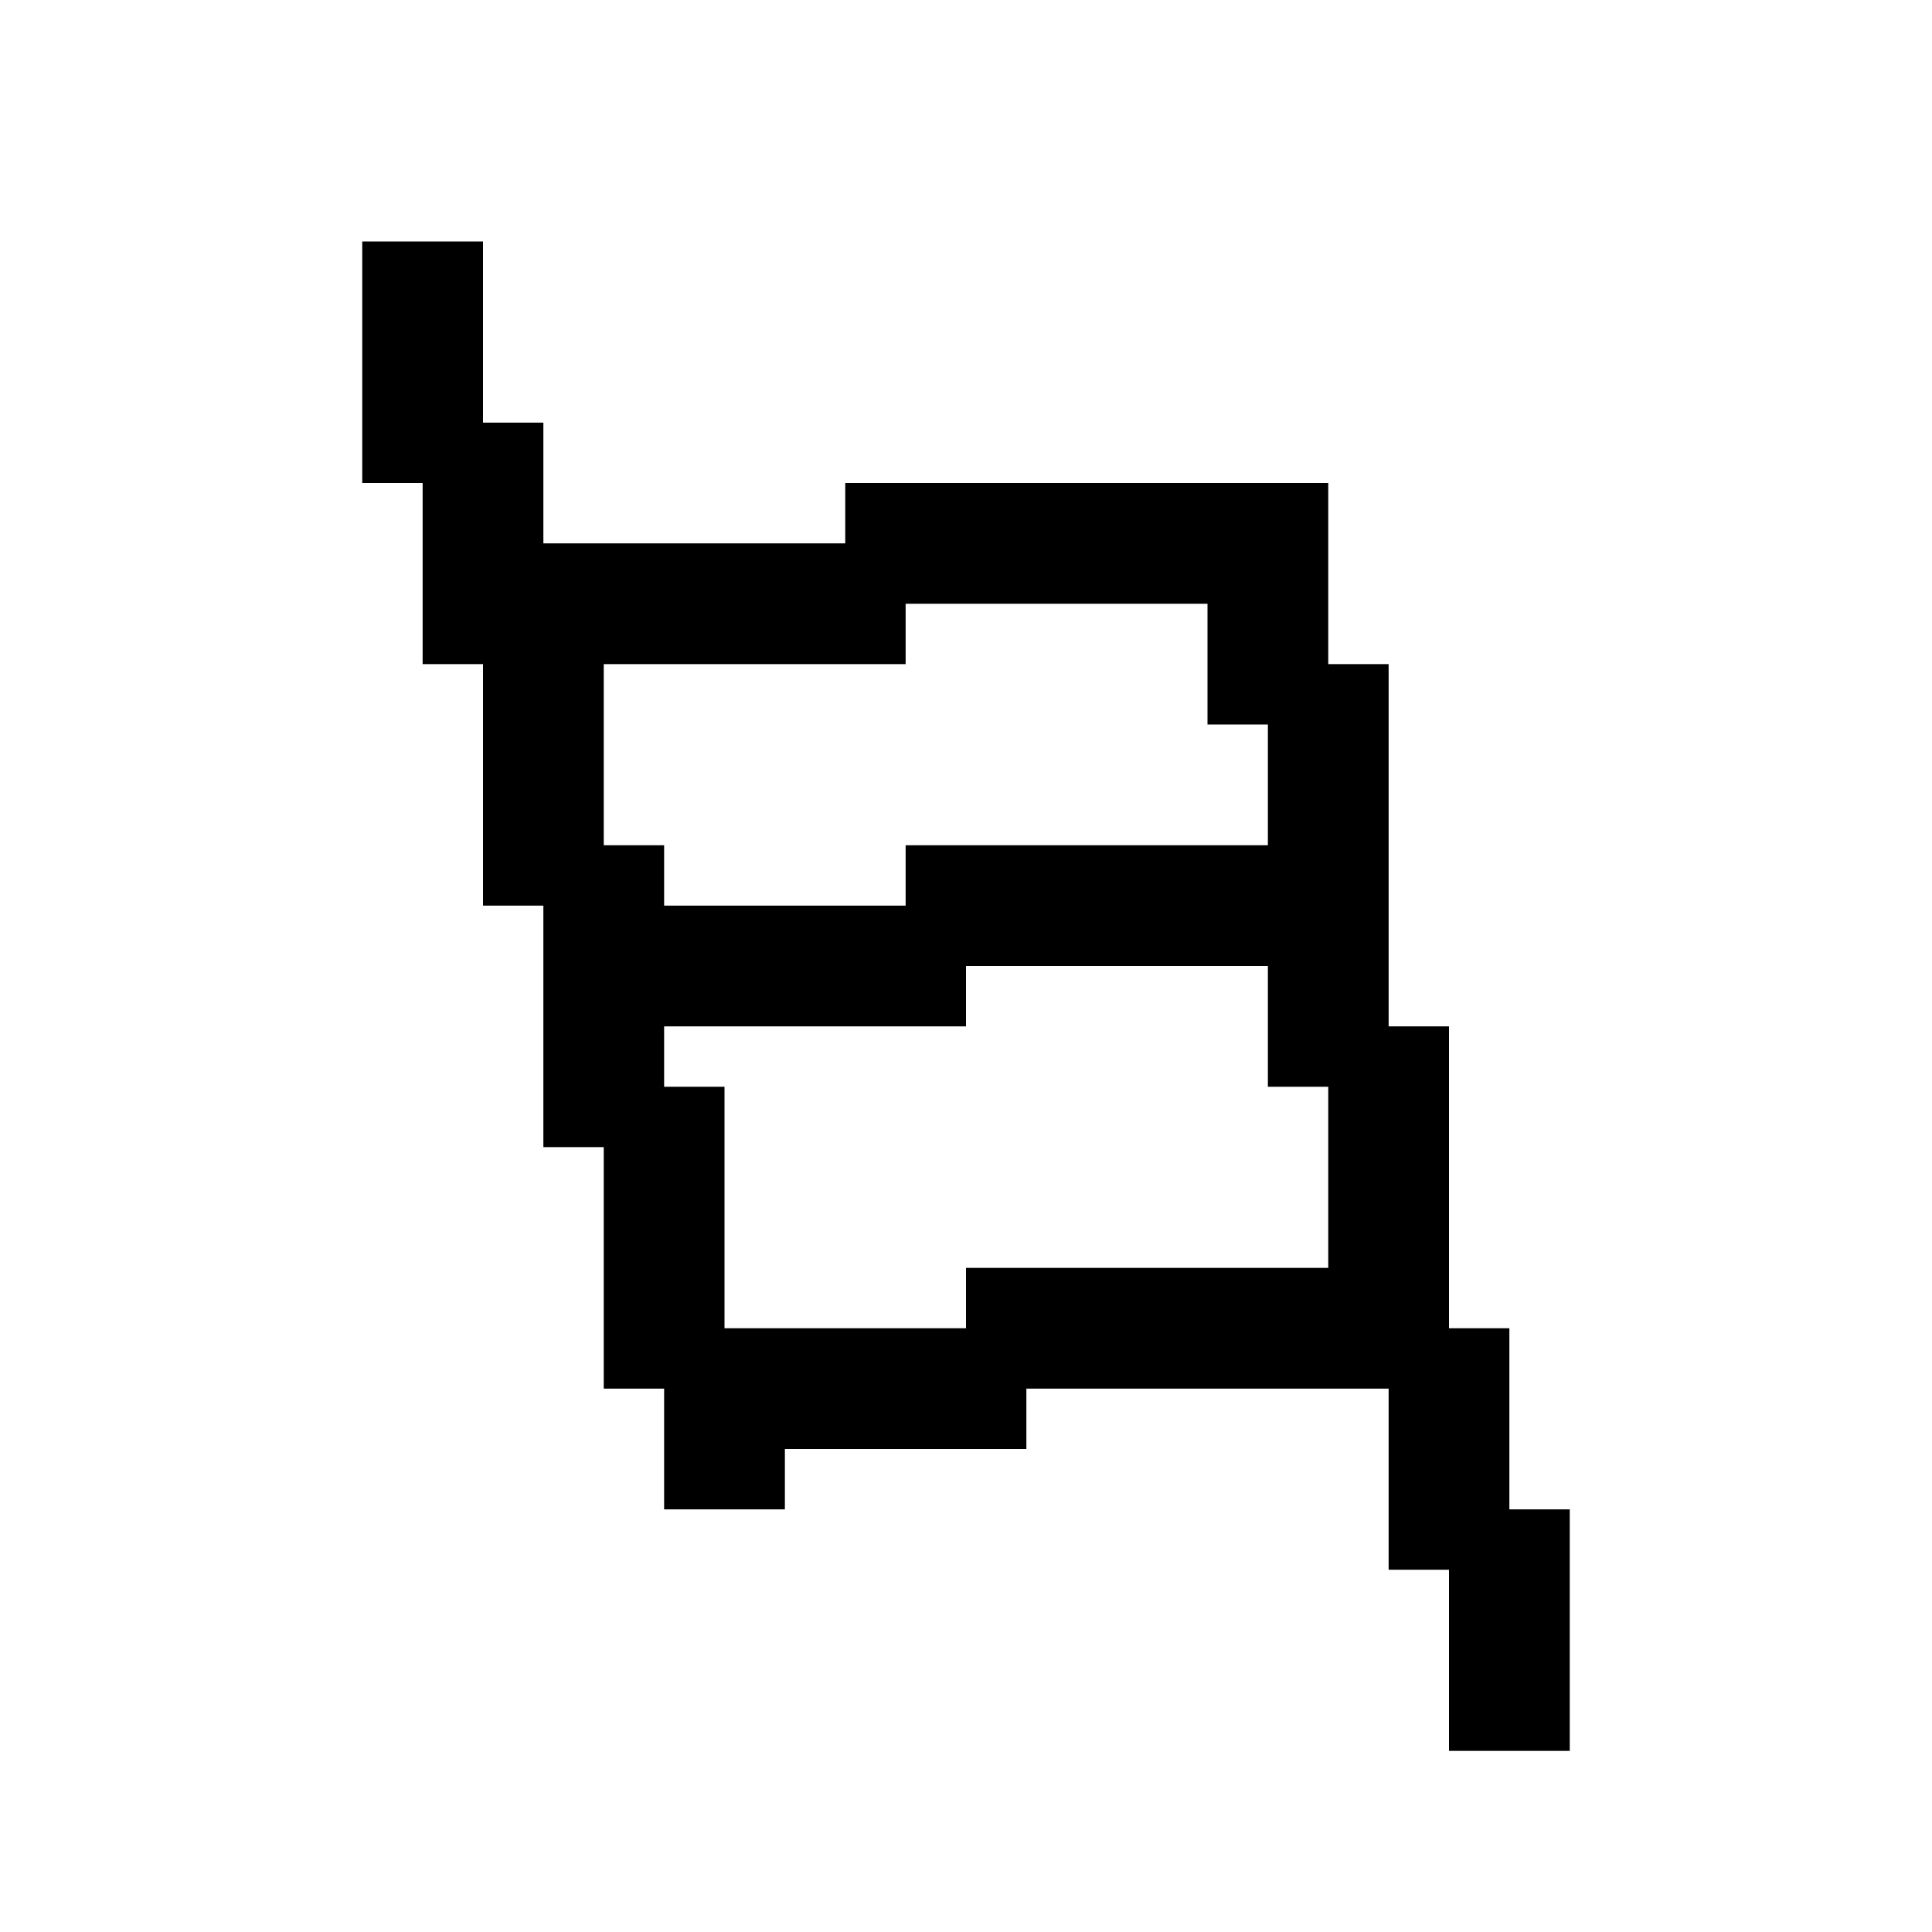
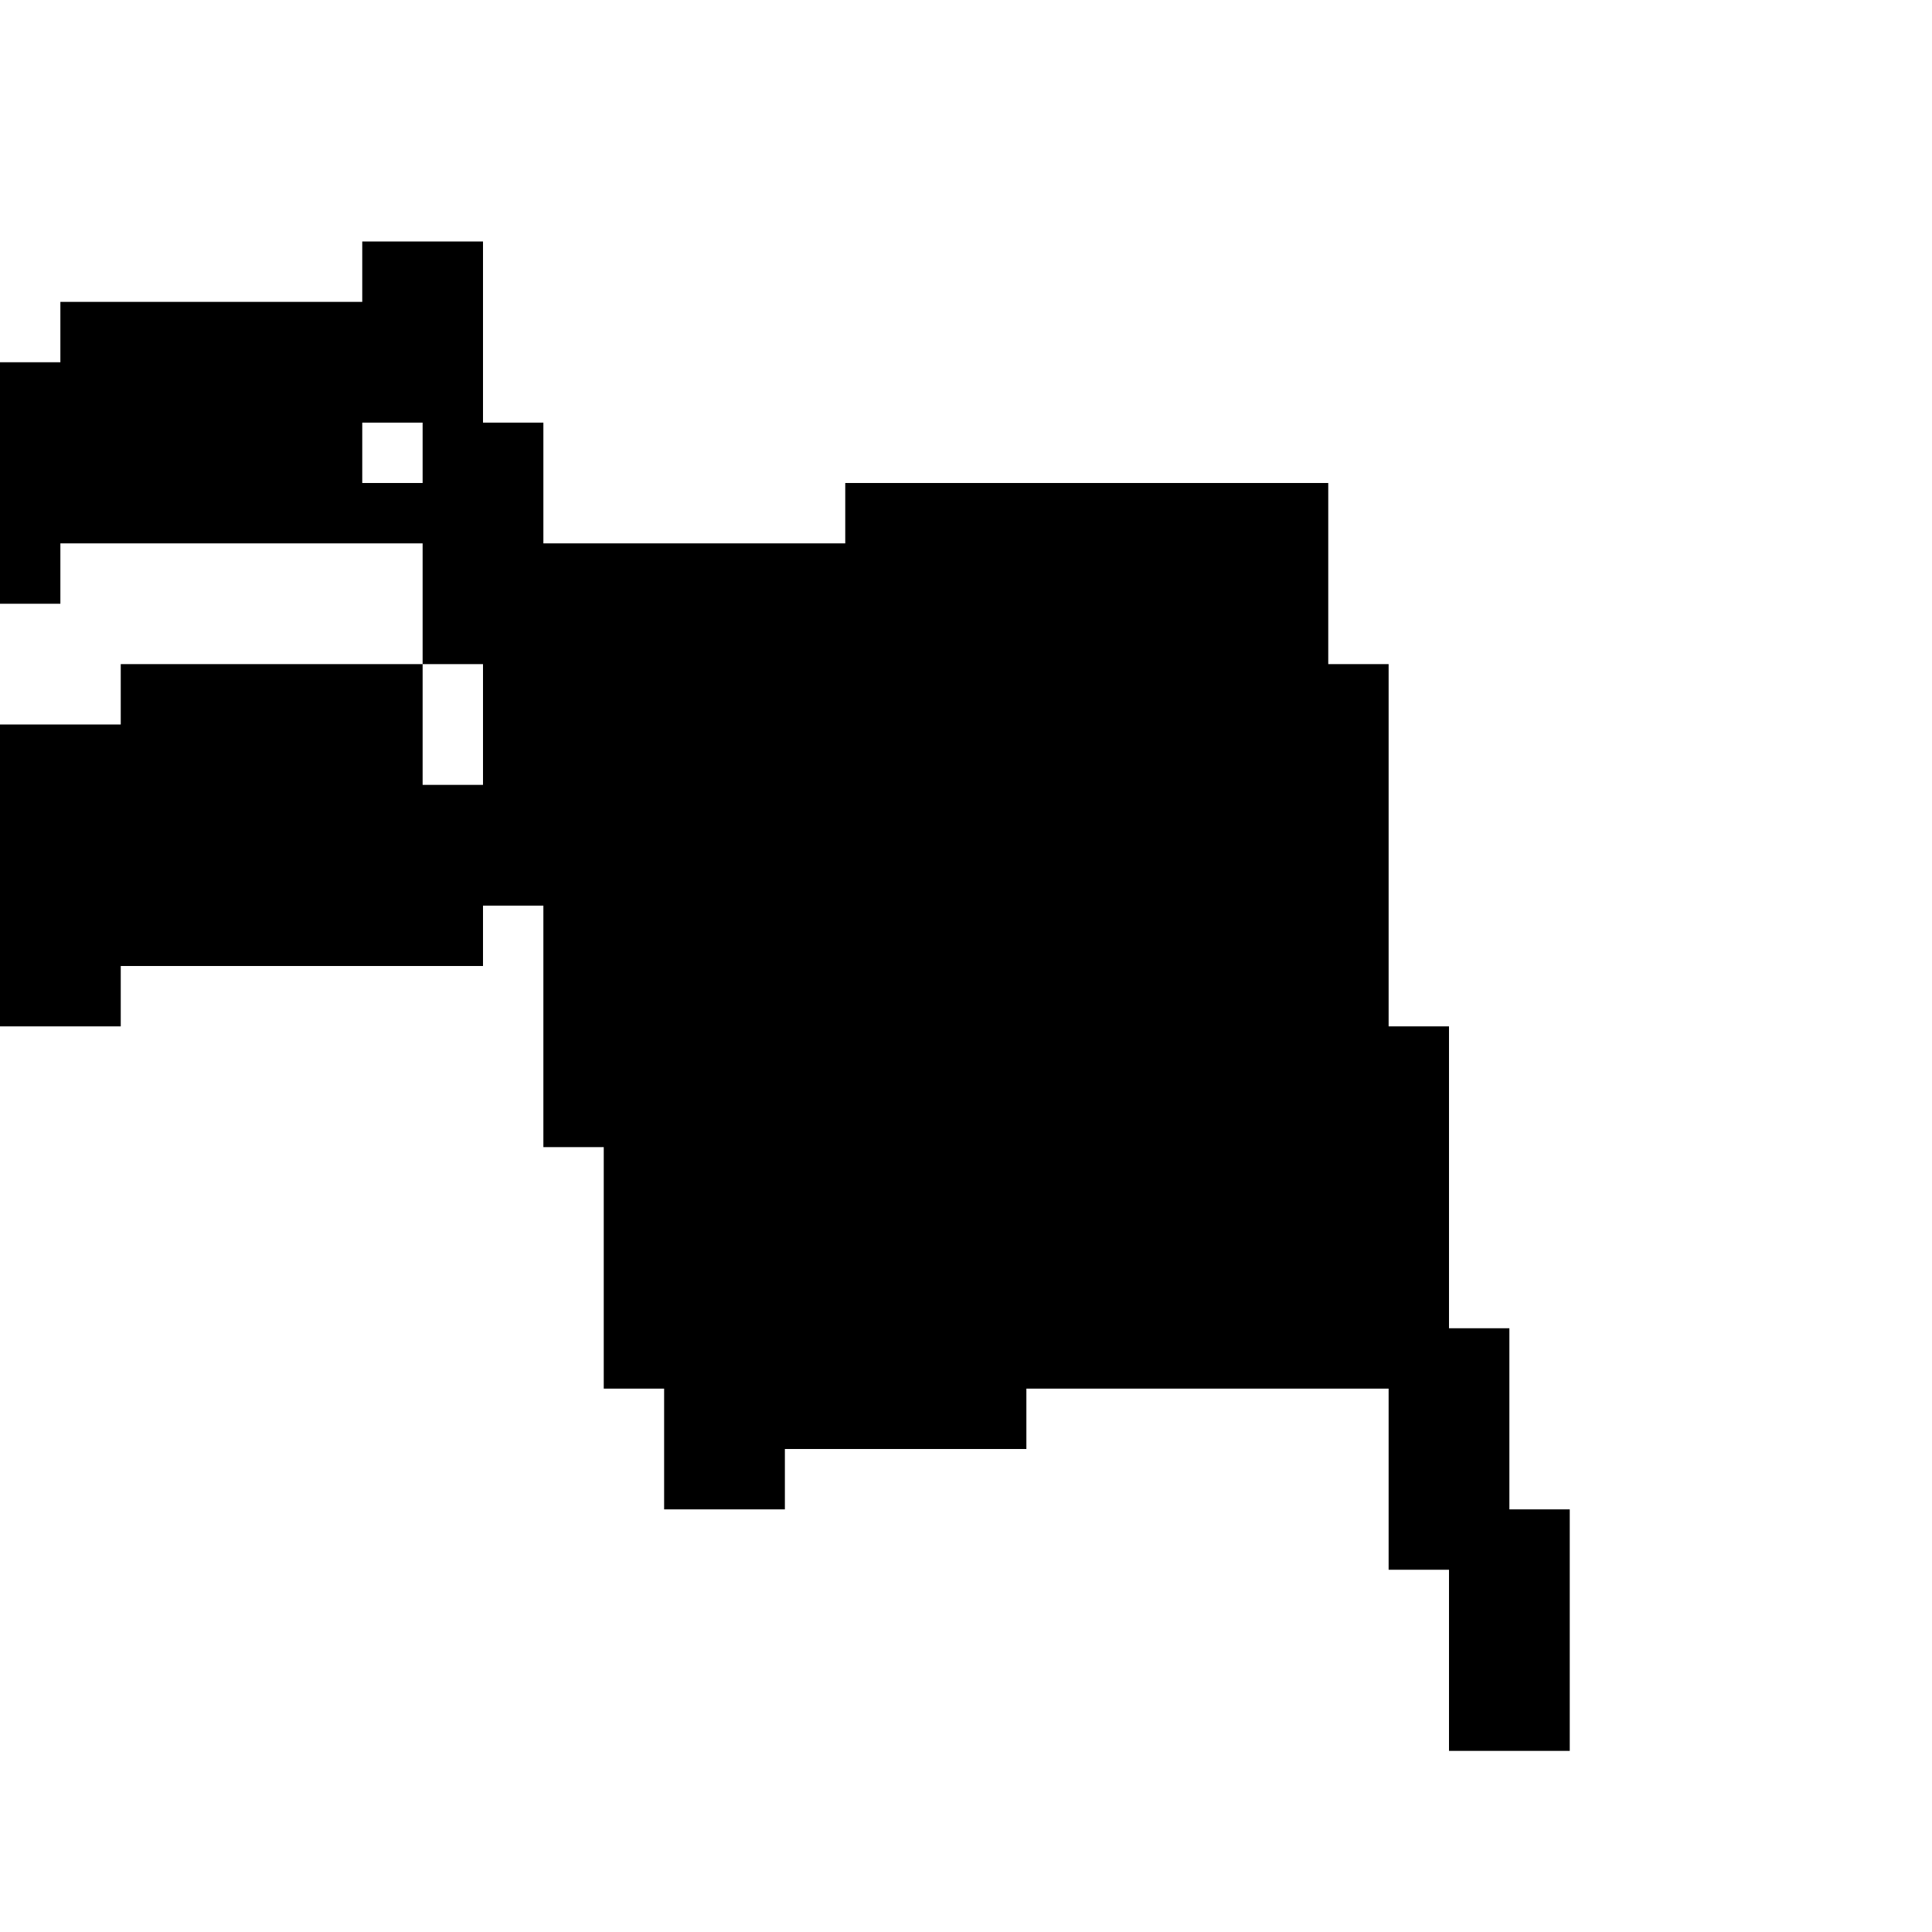
<svg xmlns="http://www.w3.org/2000/svg" version="1.0" width="256pt" height="256pt" viewBox="0 0 256 256" preserveAspectRatio="xMidYMid meet">
  <g transform="translate(0,256) scale(0.1,-0.1)" fill="#000000" stroke="none">
-     <path d="M480 2080 l0 -160 40 0 40 0 0 -120 0 -120 40 0 40 0 0 -160 0 -160 40 0 40 0 0 -160 0 -160 40 0 40 0 0 -160 0 -160 40 0 40 0 0 -80 0 -80 80 0 80 0 0 40 0 40 160 0 160 0 0 40 0 40 240 0 240 0 0 -120 0 -120 40 0 40 0 0 -120 0 -120 80 0 80 0 0 160 0 160 -40 0 -40 0 0 120 0 120 -40 0 -40 0 0 200 0 200 -40 0 -40 0 0 240 0 240 -40 0 -40 0 0 120 0 120 -320 0 -320 0 0 -40 0 -40 -200 0 -200 0 0 80 0 80 -40 0 -40 0 0 120 0 120 -80 0 -80 0 0 -160z m1120 -400 l0 -80 40 0 40 0 0 -80 0 -80 -240 0 -240 0 0 -40 0 -40 -160 0 -160 0 0 40 0 40 -40 0 -40 0 0 120 0 120 200 0 200 0 0 40 0 40 200 0 200 0 0 -80z m80 -480 l0 -80 40 0 40 0 0 -120 0 -120 -240 0 -240 0 0 -40 0 -40 -160 0 -160 0 0 160 0 160 -40 0 -40 0 0 40 0 40 200 0 200 0 0 40 0 40 200 0 200 0 0 -80z" />
+     <path d="M480 2080 l0 -160 40 0 40 0 0 -120 0 -120 40 0 40 0 0 -160 0 -160 40 0 40 0 0 -160 0 -160 40 0 40 0 0 -160 0 -160 40 0 40 0 0 -80 0 -80 80 0 80 0 0 40 0 40 160 0 160 0 0 40 0 40 240 0 240 0 0 -120 0 -120 40 0 40 0 0 -120 0 -120 80 0 80 0 0 160 0 160 -40 0 -40 0 0 120 0 120 -40 0 -40 0 0 200 0 200 -40 0 -40 0 0 240 0 240 -40 0 -40 0 0 120 0 120 -320 0 -320 0 0 -40 0 -40 -200 0 -200 0 0 80 0 80 -40 0 -40 0 0 120 0 120 -80 0 -80 0 0 -160z l0 -80 40 0 40 0 0 -80 0 -80 -240 0 -240 0 0 -40 0 -40 -160 0 -160 0 0 40 0 40 -40 0 -40 0 0 120 0 120 200 0 200 0 0 40 0 40 200 0 200 0 0 -80z m80 -480 l0 -80 40 0 40 0 0 -120 0 -120 -240 0 -240 0 0 -40 0 -40 -160 0 -160 0 0 160 0 160 -40 0 -40 0 0 40 0 40 200 0 200 0 0 40 0 40 200 0 200 0 0 -80z" />
  </g>
</svg>